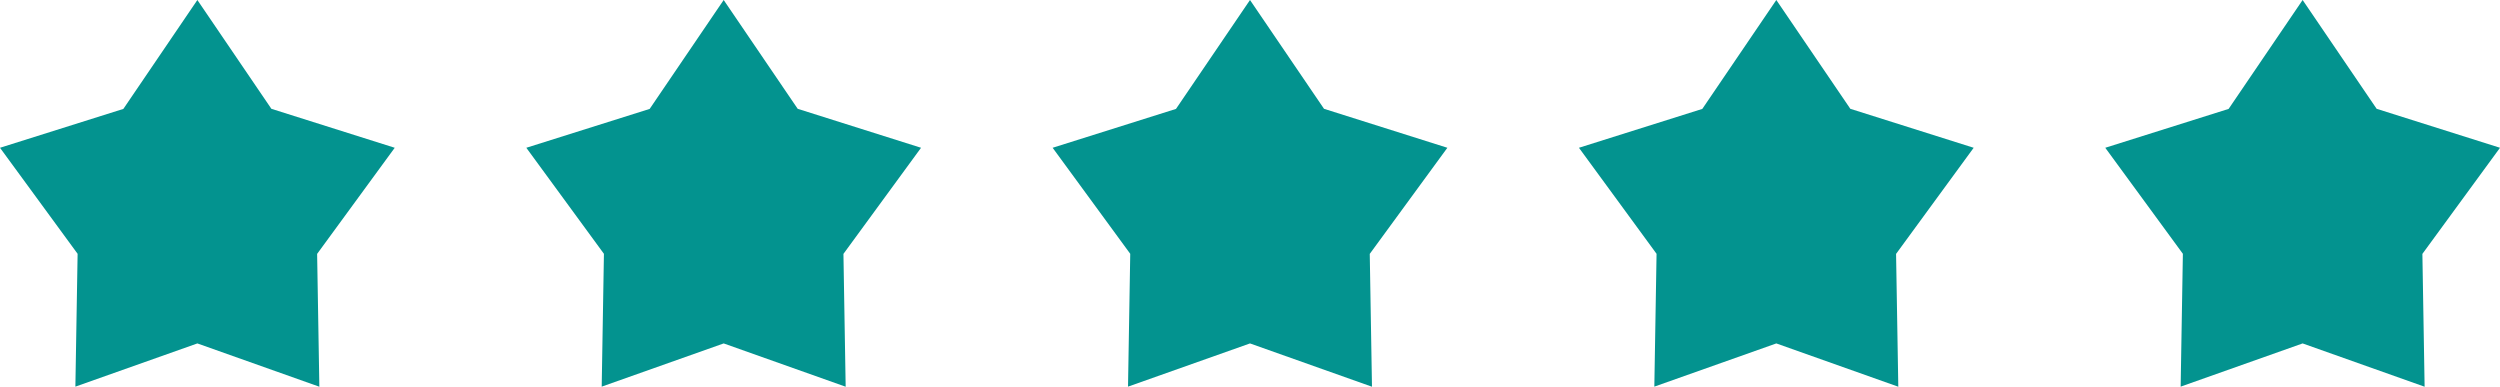
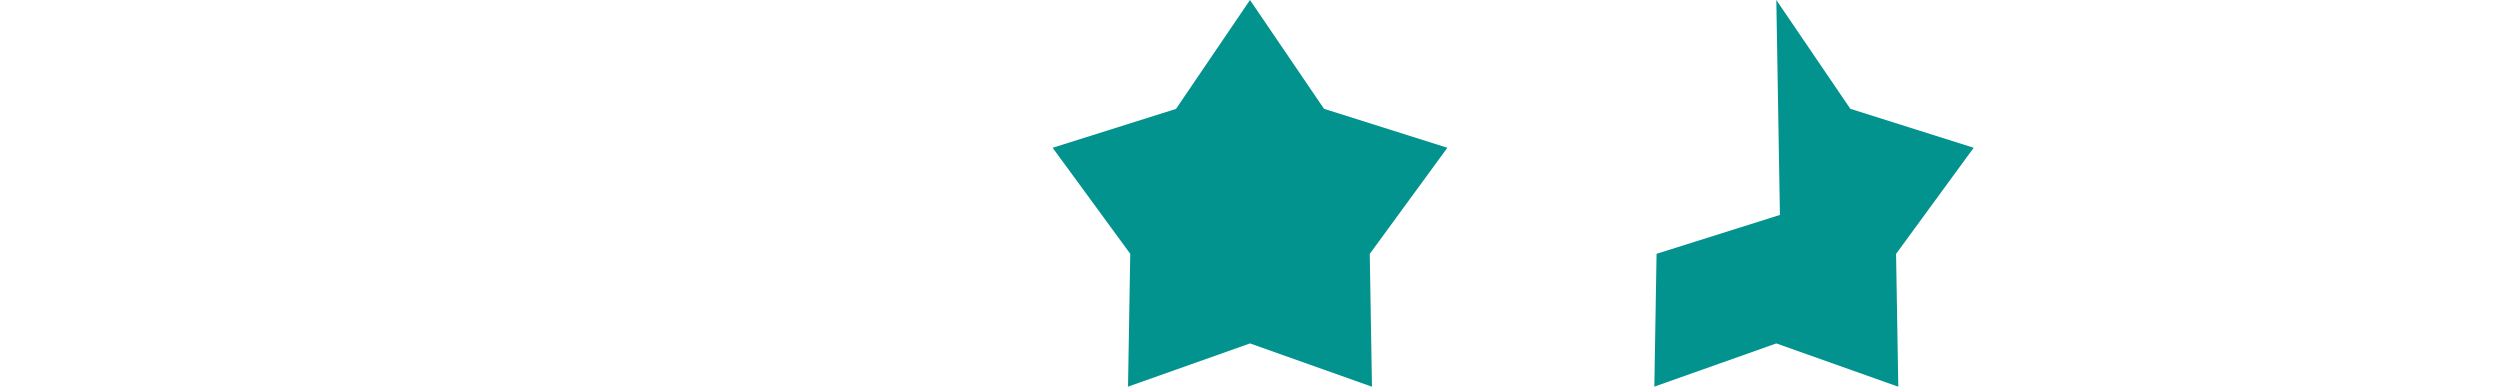
<svg xmlns="http://www.w3.org/2000/svg" width="123.5" height="19.1" viewBox="0 0 123.5 19.1">
  <g id="stars" transform="translate(-1049 -4017.111)">
-     <path id="Polygon_87" data-name="Polygon 87" d="M9.75,0l3.656,5.375L19.5,7.3l-3.834,5.242.11,6.562L9.75,16.965,3.724,19.1l.11-6.562L0,7.3l6.094-1.92Z" transform="translate(1049 4017.111)" fill="#03938f" />
-     <path id="Polygon_88" data-name="Polygon 88" d="M9.75,0l3.656,5.375L19.5,7.3l-3.834,5.242.11,6.562L9.75,16.965,3.724,19.1l.11-6.562L0,7.3l6.094-1.92Z" transform="translate(1075 4017.111)" fill="#03938f" />
    <path id="Polygon_89" data-name="Polygon 89" d="M9.75,0l3.656,5.375L19.5,7.3l-3.834,5.242.11,6.562L9.75,16.965,3.724,19.1l.11-6.562L0,7.3l6.094-1.92Z" transform="translate(1101 4017.111)" fill="#03938f" />
-     <path id="Polygon_90" data-name="Polygon 90" d="M9.75,0l3.656,5.375L19.5,7.3l-3.834,5.242.11,6.562L9.75,16.965,3.724,19.1l.11-6.562L0,7.3l6.094-1.92Z" transform="translate(1127 4017.111)" fill="#03938f" />
-     <path id="Polygon_91" data-name="Polygon 91" d="M9.75,0l3.656,5.375L19.5,7.3l-3.834,5.242.11,6.562L9.75,16.965,3.724,19.1l.11-6.562L0,7.3l6.094-1.92Z" transform="translate(1153 4017.111)" fill="#03938f" />
+     <path id="Polygon_90" data-name="Polygon 90" d="M9.75,0l3.656,5.375L19.5,7.3l-3.834,5.242.11,6.562L9.75,16.965,3.724,19.1l.11-6.562l6.094-1.92Z" transform="translate(1127 4017.111)" fill="#03938f" />
  </g>
</svg>